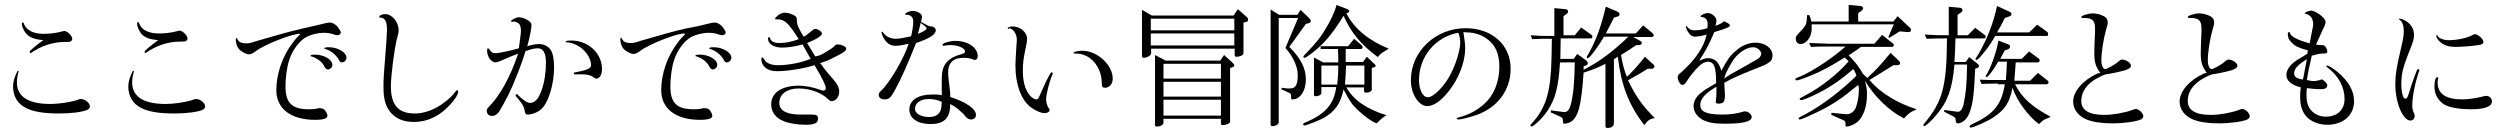
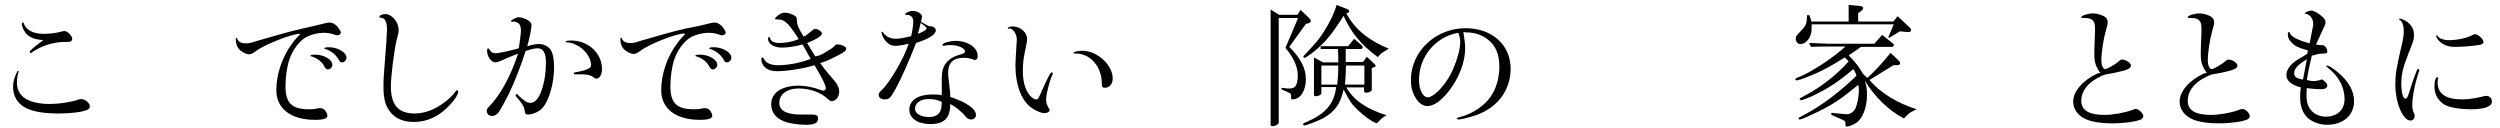
<svg xmlns="http://www.w3.org/2000/svg" version="1.1" id="レイヤー_1" x="0px" y="0px" viewBox="0 0 709.3 36.3" style="enable-background:new 0 0 709.3 36.3;" xml:space="preserve">
  <style type="text/css">
	.st0{fill:#333333;}
	.st1{fill:#FFFFFF;stroke:#000000;stroke-miterlimit:10;}
	.st2{fill:none;stroke:#000000;stroke-miterlimit:10;}
	.st3{fill:url(#SVGID_1_);}
	.st4{fill:url(#SVGID_00000067220217438125561920000015244482527075337660_);}
	.st5{fill:url(#SVGID_00000113315282123317368690000008321657485360355744_);}
	.st6{fill:url(#SVGID_00000025431746790119504700000009448335678981163700_);}
	.st7{fill:url(#SVGID_00000147178353202455420900000010961239661026902716_);}
	.st8{fill:url(#SVGID_00000106118287672394042620000013611031172174142086_);}
	.st9{fill:url(#SVGID_00000091005530403842003350000018168701501009459126_);}
	.st10{fill:url(#SVGID_00000149375741035554377760000012672995722990171810_);}
	.st11{fill:url(#SVGID_00000098938960673288030200000006431384011508813713_);}
	.st12{fill:url(#SVGID_00000085239811968418829770000017055197725253193866_);}
	.st13{fill:url(#SVGID_00000176023268962465708900000001949639915062309248_);}
	.st14{fill:url(#SVGID_00000145750371982800444680000015026848420332052140_);}
	.st15{fill:#FFFFFF;}
</style>
  <g>
    <g>
      <path d="M5.3,20.2c0,0,0,0.1,0,0.1c-0.3,0.8-0.5,2.1-0.5,3.1c0,4,3.2,6.1,9.5,6.1c2.3,0,5.5-0.5,7.2-1c1.1-0.4,1.1-0.4,1.5-0.4    c1.1,0,2.5,1.1,2.5,2.1c0,0.4-0.3,0.8-0.8,1c-1.4,0.6-4.6,1-7.9,1c-4.4,0-7.4-0.5-9.5-1.6c-2.4-1.2-3.6-3.4-3.6-6.1    c0-1.3,0.5-2.9,1.2-4.2c0.1-0.2,0.2-0.2,0.3-0.2C5.2,20.1,5.3,20.1,5.3,20.2z M12.3,11.4c-2.3-0.2-3.7-0.7-4.6-1.6    C6.9,9.1,6.2,7.6,6.2,6.8c0-0.3,0.1-0.4,0.3-0.4c0.1,0,0.2,0,0.3,0.4c0.7,1.8,2.7,2.8,5.6,2.8c1.6,0,3.4-0.2,4.9-0.6    c0.7-0.2,0.8-0.2,1-0.2c0.8,0,2.2,1.4,2.2,2.2c0,0.3-0.2,0.6-0.4,0.7c-0.3,0.2-0.3,0.2-1.7,0.2c-3.3,0-6.8,1.1-9.7,3.2    C8.7,15,8.6,15,8.6,15c-0.1,0-0.2-0.2-0.2-0.3c0-0.3,1.7-1.7,3.6-3.1L12.3,11.4z" />
-       <path d="M38,20.2c0,0,0,0.1,0,0.1c-0.3,0.8-0.5,2.1-0.5,3.1c0,4,3.2,6.1,9.5,6.1c2.3,0,5.5-0.5,7.2-1c1.1-0.4,1.1-0.4,1.5-0.4    c1.1,0,2.5,1.1,2.5,2.1c0,0.4-0.3,0.8-0.8,1c-1.4,0.6-4.6,1-7.9,1c-4.4,0-7.4-0.5-9.5-1.6c-2.4-1.2-3.6-3.4-3.6-6.1    c0-1.3,0.5-2.9,1.2-4.2c0.1-0.2,0.2-0.2,0.3-0.2C37.9,20.1,38,20.1,38,20.2z M44.9,11.4c-2.3-0.2-3.7-0.7-4.6-1.6    c-0.7-0.7-1.4-2.2-1.4-3.1c0-0.3,0.1-0.4,0.3-0.4c0.1,0,0.2,0,0.3,0.4c0.7,1.8,2.7,2.8,5.6,2.8c1.6,0,3.4-0.2,4.9-0.6    c0.7-0.2,0.8-0.2,1-0.2c0.8,0,2.2,1.4,2.2,2.2c0,0.3-0.2,0.6-0.4,0.7c-0.3,0.2-0.3,0.2-1.7,0.2c-3.3,0-6.8,1.1-9.7,3.2    C41.3,15,41.3,15,41.2,15c-0.1,0-0.2-0.2-0.2-0.3c0-0.3,1.7-1.7,3.6-3.1L44.9,11.4z" />
      <path d="M88.9,7.4c4.1-1,4.1-1,4.7-1c0.7,0,1.4,0.4,2.1,1.1c0.6,0.8,1,1.4,1,1.7c0,0.5-0.5,0.8-1,0.8c-0.3,0-0.3,0-1.2-0.3    c-0.9-0.3-1.9-0.4-2.8-0.4c-1.4,0-3.4,0.5-4.6,1.1c-2,1-4.1,3.7-5,6.5c-0.7,2-1.1,5.1-1.1,7.6c0,4.7,1.8,6.5,6.6,6.5    c1,0,1.6,0,2.7-0.3c0.1,0,0.2,0,0.5,0c0.6,0,1.1,0.2,1.4,0.6c0.3,0.3,0.7,1.2,0.7,1.5c0,0.8-1,1.2-3.5,1.2c-6.9,0-11-3.2-11-8.4    c0-4.6,1.7-9.6,4.6-13.4c0.8-1.1,1.3-1.6,1.9-2.2c0.2-0.1,0.2-0.2,0.2-0.3S85.1,9.6,85,9.6c-2.2,0-9.9,3-12.4,4.9    c-1.1,0.8-1.4,0.9-2.1,0.9c-0.7,0-2.3-0.9-2.8-1.6c-0.5-0.6-0.8-1.6-0.8-2.7c0-0.2,0.1-0.3,0.2-0.3c0.1,0,0.2,0,0.2,0.2    c0.4,0.9,1.1,1.3,2.5,1.3c0.9,0,1.3-0.1,2.8-0.6c5.9-1.7,8.9-2.6,12.8-3.5L88.9,7.4z M94.3,18.4c0,0.7-0.6,1.3-1.3,1.3    c-0.3,0-0.6-0.2-0.9-0.7c-0.6-1.4-2.1-2.5-3.7-3c-0.3,0-0.3-0.1-0.3-0.2c0-0.2,0.5-0.3,1.3-0.3C91.9,15.5,94.3,16.9,94.3,18.4z     M98.3,16.3c0,0.8-0.6,1.4-1.3,1.4c-0.3,0-0.6-0.2-0.8-0.6c-0.7-1.4-2.2-2.7-3.9-3.2c-0.2,0-0.3-0.1-0.3-0.2    c0-0.2,0.5-0.3,1.4-0.3C95.8,13.4,98.3,14.9,98.3,16.3z" />
      <path d="M130,26.1c0,0.6-0.9,2.1-2.2,3.5c-3,3.3-6.4,5-10.4,5c-2.7,0-4.8-0.8-6.3-2.4c-1.6-1.7-2.3-3.9-2.3-7.4    c0-2.3,0-2.8,0.8-12.7c0.2-3.2,0.2-3.2,0.2-3.6c0-2.4-0.6-3.5-1.9-3.5c-0.2,0-0.3-0.1-0.3-0.2c0-0.4,0.8-0.8,1.7-0.8    c1.9,0,3.8,2.2,3.8,4.6c0,0.6,0,0.6-0.6,2.9c-0.7,3-1.6,10.1-1.6,13c0,5.3,2.1,7.7,6.8,7.7c2.7,0,5.7-1.1,8.3-3.1    c1.4-1,2.6-2.2,3.2-3.1c0.2-0.3,0.3-0.4,0.5-0.4S130,25.9,130,26.1z" />
      <path d="M145.5,6.2c-0.2,0-0.3,0-0.3,0c-0.1,0-0.2,0-0.2-0.2c0-0.3,1.4-1.1,2.2-1.1c0.8,0,1.7,0.3,2.5,0.8    c0.8,0.5,1.1,0.9,1.1,1.4c0,1-0.6,3.9-1.2,6c1.8-0.5,2.5-0.6,3.4-0.6c1.4,0,2.7,0.7,3.4,1.9c0.5,0.9,0.8,2.5,0.8,4.7    c0,4.3-1.3,9.1-3.1,11.3c-0.9,1.2-2.9,2.1-4.4,2.1c-0.5,0-0.7-0.2-0.8-0.9c-0.2-1.3-0.6-2-2-3.7c-0.5-0.5-0.6-0.6-0.6-0.9    c0-0.2,0.2-0.3,0.3-0.3c0.1,0,0.3,0.1,0.6,0.5c1.4,1.3,2.4,2,3.2,2c1.4,0,2.5-1.3,3.3-3.7c0.8-2.2,1.2-5.2,1.2-7.8    c0-2.6-0.8-4-2.3-4c-0.8,0-1.8,0.2-3.5,0.8c-0.9,3.1-3.1,8.8-4.8,12.3c-0.9,1.8-2.2,4.1-2.7,4.9c-0.6,0.8-1.2,1.2-2,1.2    c-0.9,0-1.5-0.6-1.5-1.5c0-0.4,0.2-0.7,0.6-1.1c3.2-3.2,6.2-8.7,8.3-15.1c-1.2,0.5-3.1,1.2-5,2.1c-0.8,0.3-1.1,0.4-1.4,0.4    c-1.2,0-2.4-1.6-2.4-3.3c0-0.5,0.1-0.7,0.3-0.7c0.1,0,0.3,0.2,0.4,0.4c0.4,0.7,0.9,1,1.7,1c1,0,4.6-0.8,6.6-1.4    c0.2-1.3,0.6-4.2,0.6-5c0-1.2-0.3-1.9-0.9-2.2c-0.4-0.3-1-0.4-1.4-0.4H145.5z M163.5,21.1c-0.2,0-0.3,0-0.4,0    c-0.2,0-0.3-0.1-0.3-0.3c0-0.2,0.1-0.3,0.6-0.3c3.1-0.6,4.3-1.1,4.3-2c0-2.2-1.9-4.7-4.3-5.8c-1.1-0.5-1.5-0.6-2.7-0.7    c-0.1,0-0.2,0-0.2-0.2c0-0.2,0.5-0.3,1.6-0.3c4.8,0,8.7,3.6,8.7,8.1c0,1.6-0.7,2.7-1.6,2.7c-0.3,0-0.3,0-1-0.5    c-0.5-0.4-1.7-0.7-2.8-0.7L163.5,21.1z" />
      <path d="M198.1,7.4c4.1-1,4.1-1,4.7-1c0.7,0,1.4,0.4,2.1,1.1c0.6,0.8,1,1.4,1,1.7c0,0.5-0.5,0.8-1,0.8c-0.3,0-0.3,0-1.2-0.3    c-0.9-0.3-1.9-0.4-2.8-0.4c-1.4,0-3.4,0.5-4.6,1.1c-2,1-4.1,3.7-5,6.5c-0.7,2-1.1,5.1-1.1,7.6c0,4.7,1.8,6.5,6.6,6.5    c1,0,1.6,0,2.7-0.3c0.1,0,0.2,0,0.5,0c0.6,0,1.1,0.2,1.4,0.6c0.3,0.3,0.7,1.2,0.7,1.5c0,0.8-1,1.2-3.5,1.2c-6.9,0-11-3.2-11-8.4    c0-4.6,1.7-9.6,4.6-13.4c0.8-1.1,1.3-1.6,1.9-2.2c0.2-0.1,0.2-0.2,0.2-0.3s-0.1-0.2-0.2-0.2c-2.2,0-9.9,3-12.4,4.9    c-1.1,0.8-1.4,0.9-2.1,0.9c-0.7,0-2.3-0.9-2.8-1.6c-0.5-0.6-0.8-1.6-0.8-2.7c0-0.2,0.1-0.3,0.2-0.3c0.1,0,0.2,0,0.2,0.2    c0.4,0.9,1.1,1.3,2.5,1.3c0.9,0,1.3-0.1,2.8-0.6c5.9-1.7,8.9-2.6,12.8-3.5L198.1,7.4z M203.5,18.4c0,0.7-0.6,1.3-1.3,1.3    c-0.3,0-0.6-0.2-0.9-0.7c-0.6-1.4-2.1-2.5-3.7-3c-0.3,0-0.3-0.1-0.3-0.2c0-0.2,0.5-0.3,1.3-0.3C201.1,15.5,203.5,16.9,203.5,18.4z     M207.5,16.3c0,0.8-0.6,1.4-1.3,1.4c-0.3,0-0.6-0.2-0.8-0.6c-0.7-1.4-2.2-2.7-3.9-3.2c-0.2,0-0.3-0.1-0.3-0.2    c0-0.2,0.5-0.3,1.4-0.3C205,13.4,207.5,14.9,207.5,16.3z" />
      <path d="M234.1,14.9c1.8-1.1,2.1-1.3,2.5-1.7c0.5-0.5,0.6-0.6,0.9-0.6c1.2,0,2.6,0.6,2.6,1.2c0,0.6-0.8,1.2-3.3,2.4    c-1.5,0.8-2.5,1.2-4.1,1.7c0.8,1.1,1.5,2.1,3.8,4.7c1.1,1.3,1.6,2.3,1.6,3.4c0,1.5-1,2.7-2.2,2.7c-0.3,0-0.4-0.1-1-0.6    c-2-1.9-5.1-3-8.3-3c-3.3,0-5.5,1.6-5.5,4.1c0,2.2,2.1,3.3,6,3.3c0.5,0,1.1,0,1.7,0c0.6,0,1.1,0,1.4,0c1.5,0,1.9,0.3,1.9,1.1    c0,1.3-1,1.8-3.5,1.8c-2.2,0-4.8-0.4-6.2-1c-2.3-0.9-3.6-2.6-3.6-4.8c0-3.3,3-5.3,7.9-5.3c1.7,0,4.2,0.5,5.8,1.1    c0.7,0.3,0.8,0.3,1.1,0.3c0.4,0,0.7-0.3,0.7-0.7c0-0.8-1.1-3-3.2-6.5c-2.9,0.9-7.6,1.7-10.7,1.7c-2.7,0-4.4-1.4-4.4-3.5    c0-0.2,0.1-0.4,0.3-0.4c0.2,0,0.2,0.1,0.5,0.5c0.5,1.1,2,1.7,3.9,1.7c3,0,6.5-0.7,9.3-1.8c-0.7-1.3-0.8-1.4-2.3-4.1    c-2.1,0.6-4.2,0.9-5.9,0.9c-2.3,0-3.9-1.1-3.9-2.5c0-0.3,0.2-0.5,0.3-0.5s0.2,0,0.3,0.4c0.2,0.8,1.2,1.3,2.5,1.3    c1.8,0,3.6-0.3,5.6-1.1c-0.9-1.5-1.9-2.9-2.9-4.1c-0.9-1-1.8-1.5-3-1.5c-0.1,0-0.2,0-0.3,0c-0.2,0-0.2,0-0.3,0s-0.2-0.1-0.2-0.2    c0-0.2,0.4-0.6,0.9-1c0.7-0.5,1.2-0.7,1.9-0.7c1.1,0,2.3,0.5,3,1c0.3,0.3,0.4,0.5,0.4,1.3c0,1.1,0.4,2,1.9,4.5    c0.7-0.3,1.2-0.7,2.1-1.5c0.6-0.5,0.9-0.7,1.2-0.7c0.8,0,1.9,0.8,1.9,1.3c0,0.6-1.4,1.6-4.2,2.7c1,1.7,1.5,2.5,2.3,3.8    C232.4,15.8,232.7,15.7,234.1,14.9z" />
      <path d="M254,25.4c-1.3,2.3-1.7,2.8-3,2.8c-1,0-1.7-0.5-1.7-1.3c0-0.4,0.2-0.7,0.7-1.2c2.2-1.9,6.5-9.1,7.8-13.3    c-2.1,0.5-3,0.6-3.8,0.6c-1.4,0-2.5-0.8-3.3-2.2c-0.3-0.5-0.6-1.4-0.6-1.6c0-0.1,0.1-0.2,0.2-0.2c0.1,0,0.1,0,0.2,0.1    c0.6,1.1,2,1.9,3.6,1.9c1,0,2.1-0.2,4.4-0.7c0.4-1.7,0.6-3.1,0.6-4.2c0-1.2-0.7-1.9-1.9-1.9c-0.3,0-0.4,0-0.4-0.2    c0-0.3,1.3-0.9,2.1-0.9c1.4,0,2.7,0.8,2.7,1.7c0,0.2-0.1,0.5-0.3,1.4c1.4,0.8,1.7,0.9,2,1.1c0.3,0.1,0.5,0.2,0.9,0.2    c0.7,0,1.3,0.5,1.3,1.1c0,1.2-1.9,2.4-5.6,3.6C257.7,17.8,255.7,22.3,254,25.4z M276.9,32.6c0,0.8-0.6,1.3-1.4,1.3    c-0.6,0-1.1-0.3-1.6-0.9c-1-1.3-2.9-2.8-4.3-3.5c0,4-1.7,5.7-5.6,5.7c-3.6,0-6-1.6-6-4.1c0-2.7,2.5-4.3,6.6-4.3c1,0,1.6,0,2.6,0.2    c0-2.1,0-2.1,0-3.2c0-0.8,0-1.3,0-1.6c0-3.8,1.6-5.8,5.8-6.9c0.5-0.2,0.8-0.3,0.8-0.7c0-0.9-1.9-1.8-4-1.8c-0.8,0-1.2,0-1.9,0.2    c-0.1,0-0.2,0-0.2,0c-0.2,0-0.3-0.2-0.3-0.3c0-0.5,2.2-1.1,3.7-1.1c3.5,0,6.3,1.9,6.3,4.3c0,0.7-0.3,1.1-0.9,1.1    c-0.2,0-0.3,0-0.6-0.2c-0.8-0.3-1.7-0.4-2.5-0.4c-2.9,0-4.4,1.4-4.4,4.2c0,0.7,0.1,1.6,0.3,3.3c0.3,2.1,0.3,2.3,0.3,3.6    C274.2,29,276.9,30.9,276.9,32.6z M263.4,28.1c-2.2,0-3.8,1.1-3.8,2.8c0,1.3,1.7,2.3,4,2.3c2.1,0,3.3-1,3.5-2.9    c0-0.3,0.1-1.4,0.1-1.4C265.9,28.3,264.8,28.1,263.4,28.1z M262.9,8c0-0.2-0.4-0.6-1.7-1.5c-0.3,1.4-0.4,1.8-0.8,3.1    C262.1,9,262.9,8.4,262.9,8z" />
      <path d="M286.3,8.2c-0.1,0-0.1,0-0.2,0c-0.1,0-0.2-0.1-0.2-0.2c0-0.2,0.6-0.5,1.4-0.5c2.2,0,4.1,1.7,4.1,3.5    c0,0.7-0.1,1.4-0.5,3.1c-0.5,2.4-0.7,3.8-0.7,6c0,2.9,0.6,5.1,1.7,6.6c0.6,0.9,1.5,1.5,2.1,1.5c0.5,0,0.6-0.1,1.7-2.7    c1.7-3.8,2.4-5,2.7-5c0.1,0,0.3,0.2,0.3,0.3c0,0.2,0,0.3-0.2,0.6c-0.8,1.8-1.7,5.4-1.7,6.8c0,0.9,0.3,1.8,0.7,2.4    c0.2,0.4,0.3,0.4,0.3,0.6c0,0.5-0.7,0.9-1.4,0.9c-1.1,0-2.8-0.8-4-1.7c-2.7-2.1-4.3-6.5-4.3-11.7c0-1.6,0.2-4.1,0.3-6    c0-0.6,0.1-1,0.1-1.4c0-1.7-1.1-3.3-2.3-3.3H286.3z M304.6,15c0-0.3,1.2-0.6,2.5-0.6c4.2,0,8.6,4,8.6,7.9c0,1.5-0.9,2.6-2.2,2.6    c-0.7,0-0.9-0.3-0.9-1.3c0-4.6-3.2-8.4-7.3-8.4C304.6,15.2,304.6,15.2,304.6,15z" />
-       <path d="M326.8,4.4H350l1.2-1.8l2.5,2.2c0.3,0.2,0.4,0.5,0.4,0.8c0,0.4-0.1,0.5-0.5,0.6l-0.8,0.2V15c0,0.5-0.3,0.7-0.9,0.9    c-0.5,0.2-0.8,0.2-1.1,0.2c-0.3,0-0.5-0.2-0.5-0.5v-1.8h-23.7v1.3c0,0.6-1.1,1.3-2.1,1.3c-0.3,0-0.5-0.2-0.5-0.5V2.8L326.8,4.4z     M350.2,8.6V5.3h-23.7v3.3H350.2z M350.2,12.9V9.5h-23.7v3.4H350.2z M330.7,17.2h15.5l1.1-1.6l2.5,2.3c0.2,0.2,0.4,0.5,0.4,0.7    c0,0.2-0.2,0.4-0.6,0.5l-0.6,0.2v15.2c0,0.5-1.1,1-2.1,1c-0.3,0-0.5-0.2-0.5-0.5v-1.3h-16.3v1.1c0,0.6-0.8,1.1-1.9,1.1    c-0.4,0-0.5-0.1-0.5-0.5V15.6L330.7,17.2z M346.4,22.3v-4.2h-16.3v4.2H346.4z M346.4,27.4v-4.2h-16.3v4.2H346.4z M346.4,32.8v-4.5    h-16.3v4.5H346.4z" />
      <path d="M362.9,4.2h5.2l0.9-1.4l2.4,2.3c0.3,0.3,0.5,0.6,0.5,0.9s-0.3,0.5-0.7,0.6l-0.7,0.2l-4.7,6.5c3.3,3.3,4.7,6.1,4.7,9.2    c0,3.3-1.6,5.7-3.8,5.7c-0.3,0-0.4-0.1-0.4-0.6c0-0.9,0-1-0.6-1.3l-2.2-1l0.2-0.4l1.5,0.2c0.3,0,0.6,0,0.8,0    c1.6,0,2.2-1.1,2.2-3.8c0-2.4-1.3-5.2-3.5-7.7l3.6-8.5h-5.5v29.6c0,0.6-0.9,1.1-1.8,1.1c-0.3,0-0.5-0.2-0.5-0.4V2.7L362.9,4.2z     M382.3,2.6c0.3,0.2,0.5,0.3,0.5,0.6c0,0.2-0.1,0.3-0.3,0.4L382,3.8c2.2,4.3,6.3,7.7,12,10c-0.5,0.3-0.9,0.6-1.1,0.7    c-1,0.6-1.1,0.7-2,1.7c-4.7-3.5-7.5-6.8-9.7-11.7c-3.4,5.4-5.5,7.9-9,10.6c-1.2,0.9-1.8,1.3-2.1,1.3c-0.2,0-0.3-0.1-0.3-0.3    c0-0.2,0.1-0.3,0.8-1c2.8-3,3.6-3.9,5-6.1c1.9-3,3.1-5.6,3.6-7.6L382.3,2.6z M374.9,24.9v1.5c0,0.5-0.8,0.9-1.6,0.9    c-0.3,0-0.5-0.1-0.5-0.3V16.3l2.6,1.4h4.3c0-1.8,0-2.1-0.1-3.8h-4.9v-0.8h7.8l1.7-2.1l2.2,1.9c0.1,0.1,0.2,0.3,0.2,0.5    c0,0.3-0.2,0.5-0.4,0.5h-4.4v1.8l0,1.9h4.9l1.1-1.5l2.2,2.1c0.2,0.2,0.3,0.3,0.3,0.5c0,0.1-0.1,0.3-0.3,0.3l-0.8,0.3v6.2    c0,0.4-0.8,0.8-1.6,0.8c-0.3,0-0.6-0.2-0.6-0.4v-1.1h-5c2,3.6,5.8,6.2,11.4,7.9c-1.1,0.6-1.5,1-2.8,2.3c-1.6-0.6-3.2-1.8-5.4-3.8    c-1.8-1.8-2.1-2.2-4-5.8c-0.9,4.1-2.4,6.2-5.7,8.1c-1.3,0.7-4.9,2.1-5.4,2.1c-0.2,0-0.4-0.2-0.4-0.3c0-0.2,0.3-0.5,0.8-0.6    c5.6-2.4,8-5.2,8.6-10H374.9z M379.4,24c0.2-2.4,0.3-2.8,0.3-5.4h-4.8V24H379.4z M387.1,24v-5.4h-5.2c-0.1,2.5-0.1,2.8-0.3,5.4    H387.1z" />
      <path d="M415.2,9.1c0.4,2.5,0.5,3.7,0.5,4.6c0,3.8-1.7,8.4-4.6,12.1c-2.2,2.8-4.3,4.3-6.2,4.3c-0.9,0-1.8-0.5-2.6-1.4    c-1.3-1.6-2-3.5-2-6c0-8.1,7-14.7,15.5-14.7c7.5,0,12.8,4.7,12.8,11.5c0,6-3.6,10.9-9.6,13.1c-1.8,0.6-4.3,1.3-5.2,1.3    c-0.3,0-0.5-0.2-0.5-0.3c0-0.1,0.1-0.2,0.6-0.3c2.7-0.7,5.1-1.9,7.2-3.8c2.7-2.4,4.3-6.2,4.3-10.6c0-3.5-1.1-6.1-3.3-7.7    c-1.6-1.3-3.8-2-5.9-2L415.2,9.1z M413.7,9.3c-6.5,1.2-11.1,6.8-11.1,13.4c0,2.8,1.1,4.9,2.5,4.9c1.6,0,4.7-3.1,6.5-6.6    c1.5-2.9,2.7-6.8,2.7-9c0-0.9-0.2-1.8-0.5-2.6L413.7,9.3z" />
-       <path d="M455.1,10.4c-1.9,3.2-4.1,6.1-4.6,6.1c-0.2,0-0.3-0.1-0.3-0.3c0-0.1,0.1-0.3,0.3-0.6c2.4-4.2,3.7-7.9,5.1-13.7l3.3,1.4    c0.3,0.2,0.6,0.4,0.6,0.7c0,0.3-0.2,0.6-0.6,0.7L457.9,5c-0.9,1.9-1.1,2.2-2.3,4.5h8.5l2.1-2.3l2.4,2c0.5,0.4,0.6,0.6,0.6,0.8    c0,0.2-0.2,0.5-0.5,0.5h-5.3l2.3,1.3c0,0,0.1,0.2,0.1,0.4c0,0.4-0.3,0.6-0.8,0.6h-0.8c-1.7,1.2-1.7,1.2-4.3,2.8    c0.5,2.6,0.9,4.4,1.7,6.2l1.1-1.1c1-1,2.1-2.2,4-4.6l2.5,2.3c0.1,0.1,0.2,0.3,0.2,0.5c0,0.3-0.3,0.6-0.7,0.6h-1.2    c-1.6,1-1.9,1.2-4.6,2.7l-1,0.6c2.3,4.7,4,7.1,7.6,10.7c-1.5,0.3-1.8,0.5-3,2c-4.4-5.8-6.5-11.2-7.5-19.4l-1.1,0.7v18.1    c0,0.9-0.6,1.4-1.9,1.4c-0.4,0-0.5-0.2-0.5-0.6V18.1c-2.1,1.1-4.2,1.9-6.2,2.5c-0.3,4.4-0.7,7.9-1.3,10.2    c-0.5,1.8-1.3,3.2-2.4,3.8c-0.5,0.3-1.3,0.5-1.7,0.5c-0.4,0-0.4,0-0.5-1.2c0-0.3-0.2-0.5-0.5-0.7l-2.9-1.3l0-0.6l2.2,0.3    c0.8,0.1,1.4,0.2,1.6,0.2c0.9,0,1.4-0.6,1.8-1.9c0.8-3,1.1-6.3,1.2-12.2h-4.2c-0.4,6.9-1.3,10.4-3.6,13.8    c-1.4,2.1-3.9,4.4-4.5,4.4c-0.1,0-0.3-0.2-0.3-0.3c0-0.1,0-0.2,0.5-0.7c4-4.4,5.3-9,5.5-18.5l0.1-5.4h-0.9c-1.6,0-2.4,0-4.7,0.1    l-0.4-1.1c2.5,0.2,3.2,0.2,5.1,0.2h1.6V2.3l3.1,0.3c0.5,0,0.8,0.3,0.8,0.7c0,0.3-0.2,0.5-0.5,0.7l-0.8,0.6V10h3.2l1.8-2.2l2.8,2    c0.3,0.2,0.4,0.4,0.4,0.6c0,0.3-0.2,0.5-0.4,0.5h-8.6l-0.1,5.8h3.8l1-1.4l2.6,1.9c0.2,0.2,0.4,0.5,0.4,0.7c0,0.3-0.2,0.6-0.6,0.7    l-0.6,0.2l0,1c4.3-2.2,8-4.9,12.5-9.2l0.1-0.1l0.1-0.1H455.1z" />
-       <path d="M492.4,14.5c1.7-1.6,3.8-2.4,5.7-2.4c2.7,0,4.8,1.6,4.8,3.6c0,0.9-0.3,1.6-1,2c-0.8,0.6-1,0.7-4.6,2.1    c-4.4,1.8-5.8,2.4-8.1,3.7c0.1,1.7,0.2,2.9,0.2,3.5c0,1.9-0.4,2.4-1.9,2.4c-0.5,0-0.7-0.2-0.7-0.4c0-0.1,0-0.2,0-0.3    c0.2-1.3,0.2-2.1,0.2-4.1c-3.3,1.9-4.6,3.5-4.6,5.2c0,1.9,1.8,2.7,6.2,2.7c2.1,0,3.8-0.2,5.6-0.7c0.5-0.2,0.7-0.2,1-0.2    c0.8,0,1.8,0.9,1.8,1.6c0,1.3-2.5,1.9-7.7,1.9c-2.9,0-4.6-0.3-6.2-1.1c-1.6-0.9-2.6-2.3-2.6-3.9c0-1.3,0.7-2.6,1.9-3.6    c1.1-0.9,1.7-1.3,4.5-2.9c0-2.7-0.2-4-0.5-4.8c-0.3-0.8-1-1.3-1.8-1.3c-0.8,0-1.8,0.5-2.7,1.4c-1.1,1.1-2.5,2.8-3.3,4.1    c-0.4,0.7-0.8,1.1-1.3,1.1c-0.6,0-1.3-1.3-1.3-2.2c0-0.5,0.2-0.8,0.9-1.3c4.1-3.6,6.6-7.3,7.3-10.8c-1.3,0.4-2.5,0.6-3.3,0.6    c-0.8,0-1.5-0.5-2-1.4c-0.3-0.4-0.6-1.3-0.6-1.4c0-0.1,0.1-0.2,0.2-0.2c0,0,0.1,0,0.2,0.2c0.5,0.7,1.1,1,2.2,1    c1.2,0,2.2-0.2,3.5-0.6c0.1-0.5,0.1-0.7,0.1-1.1c0-1.3-0.6-2-1.8-2.1c-0.2,0-0.2,0-0.2-0.2c0-0.3,1.3-0.9,2-0.9    c1.2,0,2.5,1.1,2.5,2.2c0,0.3-0.1,0.8-0.3,1.4c1-0.3,2.1-0.8,2.4-1.3c1.3,0.6,1.7,0.9,1.7,1.2c0,0.5-0.8,0.8-4.4,1.9    c-1.7,3.9-2.3,5-4.3,8.1c1.3-0.5,1.8-0.7,2.5-0.7c0.9,0,1.8,0.3,2.4,0.9c0.6,0.6,0.9,1.2,1.4,2.7    C489.9,17.2,490.8,15.8,492.4,14.5z M494,19.4c3.6-2,4.4-2.5,4.9-2.8c0.5-0.4,0.8-1,0.8-1.3c0-0.9-1.1-1.9-2.3-1.9    c-2,0-4.6,1.8-6,4.2c-1.2,2-1.9,3.3-2.2,4.7C490.5,21.3,490.8,21.2,494,19.4z" />
      <path d="M513.4,4.5c0.3,0.6,0.3,0.8,0.5,1.6h10.6V1.4l3.3,0.3c0.5,0.1,0.8,0.3,0.8,0.6c0,0.3-0.2,0.5-0.5,0.8l-0.9,0.6v2.4h10    l1.2-1.5l3.3,3.1c0.4,0.3,0.5,0.6,0.5,0.8c0,0.4-0.4,0.7-0.8,0.6h-0.1l-2.3-0.2l-2.6,1.6c-0.2,0.1-0.3,0.2-0.4,0.2    c-0.1,0-0.2-0.1-0.2-0.2c0,0,0-0.3,0.1-0.3l1.4-3.3H514c0,0.5,0,0.9,0,1.3c0,2.3-1.5,4.3-3.2,4.3c-0.7,0-1.3-0.6-1.3-1.5    c0-0.7,0-0.7,1.9-2.7c1.1-1.3,1.2-1.7,1.3-4H513.4z M513.3,12.2c1.2,0,2.3,0.1,2.7,0.1c1.2,0,2.1,0.1,2.4,0.1h13.4l2.2-2.5l3,2.4    c0.3,0.2,0.3,0.3,0.3,0.5c0,0.3-0.2,0.5-0.5,0.5h-8.8c-1.1,0.8-1.5,1.1-3.5,2.4c1.8,1.8,2.9,3.2,4.1,5.3c0.6,0.6,0.8,0.7,1.2,1.1    c2.4-2.2,3.7-3.6,6.6-7.1l2.4,2.3c0.2,0.2,0.3,0.4,0.3,0.6c0,0.4-0.3,0.6-0.8,0.6h-1.1l-6.8,4.2c2.9,3.5,7.9,6.6,13.4,8.3    c-1.3,0.6-1.9,0.9-2.4,1.4c-0.5,0.4-0.8,0.8-1.2,1.2c-4.3-2.2-8.3-6.1-11.1-10.7c0.5,1.7,0.6,2.5,0.6,4c0,3.3-1,6.2-2.7,7.7    c-0.9,0.7-2.2,1.3-3.1,1.3c-0.2,0-0.3-0.1-0.3-0.5c0-1,0-1-0.8-1.4l-3.2-1.4l0-0.6l3,0.3c0.8,0.1,1.3,0.1,1.4,0.1    c1,0,2-0.7,2.5-1.8c0.5-1.2,0.9-3.3,0.9-5.1c0-0.6,0-0.8-0.2-1.4c-4.9,4-7.1,5.5-11.4,7.6c-2.7,1.3-4.7,2.2-5.2,2.2    c-0.2,0-0.3-0.1-0.3-0.3c0-0.2,0-0.2,2.3-1.4c4.4-2.4,9.6-6.3,14.1-10.7c-0.3-1-0.4-1.2-0.9-1.9c-3.3,2.9-6.5,5.1-9.7,6.7    c-2.5,1.3-4.5,2.1-5.1,2.1c-0.2,0-0.4-0.1-0.4-0.3c0-0.2,0-0.2,1.7-1.1c4.1-2.1,9-5.9,12.2-9.6l-1.1-1.1c-4,2.5-6.7,4-9.8,5.2    c-1.9,0.8-3.4,1.3-3.8,1.3c-0.3,0-0.4-0.1-0.4-0.3c0-0.3,0.1-0.3,1.6-0.9c3.5-1.5,9.3-5.4,12.6-8.4h-5.4c-1.3,0-2.2,0-4.4,0.1    L513.3,12.2z" />
-       <path d="M554.5,18.5c-0.6,6.7-1.9,10.4-5.2,14.2c-1.3,1.6-3,3.1-3.3,3.1c-0.2,0-0.3-0.2-0.3-0.3s0.1-0.3,0.2-0.4    c5.3-6.3,6.4-10.5,6.5-24.2c-2.6,0-3,0-5.8,0.1l-0.5-1.2c3.2,0.2,3.7,0.2,6.8,0.2V1.9l3.1,0.3c0.5,0,0.8,0.3,0.8,0.7    c0,0.3-0.2,0.5-0.5,0.7l-0.9,0.6V10h2.9l2.1-2.1l2.7,2c0.2,0.1,0.3,0.3,0.3,0.5c0,0.2-0.2,0.5-0.4,0.5h-8.2    c-0.1,3.3-0.1,3.8-0.3,6.7h3.2l1-1.4l2.5,2c0.2,0.2,0.3,0.4,0.3,0.5c0,0.2-0.2,0.5-0.3,0.5l-0.8,0.3c-0.3,7.4-0.7,10.3-1.7,12.7    c-0.7,1.7-2,2.8-3.3,2.8c-0.3,0-0.4-0.2-0.5-0.6l-0.1-0.8c-0.1-0.2-0.3-0.4-0.5-0.5l-2.7-1.4l0-0.5l3.7,0.5l0.2,0    c0.6,0.1,1.3-0.7,1.6-2.1c0.7-3.3,0.9-5.5,1-11.3H554.5z M566.8,23.7c-1,0-1,0-4.6,0.1l-0.5-1.2l2.8,0.1c1,0,1.8,0,2.3,0h2.3    c0.2-2.3,0.2-2.7,0.3-5.2h-2.5c-1.1,2.1-2.8,4.3-3.3,4.4c-0.1,0-0.2-0.1-0.2-0.2c0-0.2,0-0.3,0.5-1c1.4-2.7,2.6-6.3,3.1-9.2    l2.8,1.1c0.3,0.1,0.5,0.3,0.5,0.6c0,0.3-0.3,0.7-0.6,0.8l-0.9,0.3l-1.3,2.4h6.1l2.1-2.1l2.7,2c0.2,0.1,0.3,0.4,0.3,0.6    c0,0.2-0.2,0.5-0.5,0.5h-6.3c-0.2,2.6-0.2,3-0.4,5.2h4.5l2.2-2.2l2.8,2.2c0.2,0.1,0.2,0.3,0.2,0.5c0,0.2-0.2,0.5-0.5,0.5h-9    c1.9,3.8,4.9,6.5,10.1,9.2c-0.3,0.2-0.5,0.3-0.5,0.3c-0.4,0.2-0.8,0.3-1.2,0.5c-0.3,0.1-0.6,0.4-1.6,1.3c-3-2.2-6.3-6.6-7.5-10.3    c-0.9,4.4-2.2,6.3-5.6,8.5c-1.7,1.1-5.5,2.8-6.3,2.8c-0.2,0-0.3-0.2-0.3-0.3c0-0.2,0.2-0.4,0.6-0.6c6.3-2.9,8.5-5.6,9.4-11.4    H566.8z M570.1,3.3c0.4,0.2,0.6,0.4,0.6,0.7c0,0.3-0.2,0.5-0.7,0.7l-1.2,0.4c-1,2.1-1.2,2.3-2.2,4.1h9.1L578,7l2.9,2.1    c0.1,0.1,0.2,0.3,0.2,0.6s-0.1,0.5-0.3,0.5h-14.7c-1.7,2.8-2.1,3.4-3.8,5.4c-0.9,1.1-1.3,1.4-1.6,1.4c-0.2,0-0.2-0.1-0.2-0.2    c0-0.2,0-0.2,0.8-1.4c2.4-4.1,4.3-8.9,5.3-13.7L570.1,3.3z" />
      <path d="M595.9,20.7c-1.4-2-1.7-3.1-1.7-5.7c0-1.1,0.1-3.7,0.2-5.9l0-1.2c0-2.1-0.9-2.8-3-2.8c-0.3,0-0.3,0-0.5,0h-0.1    c-0.2,0-0.3-0.1-0.3-0.2c0-0.5,1.9-1.1,3.4-1.1c1,0,2.3,0.4,3.2,0.9c0.6,0.4,0.9,0.9,0.9,1.7c0,0.5-0.1,0.8-0.5,2.2    c-0.7,2.4-1.3,6.3-1.3,8.5c0,1.5,0.5,2.5,1.1,2.5c0.5,0,3-1.4,3.8-2.2c0.5-0.4,0.6-0.5,1-0.5c1.1,0,2.5,1,2.5,1.7    c0,0.6-0.6,1-1.9,1.4c-1.6,0.4-3.2,0.8-4.7,1c-0.9,0.1-1.7,0.5-3.2,1.3c-2.8,1.6-4.3,3.8-4.3,6.3c0,2.7,2.2,4,6.6,4    c2.4,0,5.7-0.6,7.9-1.4c0.6-0.2,0.7-0.3,0.9-0.3c0.9,0,2.2,1.2,2.2,2.1c0,0.3-0.3,0.7-0.7,0.9c-1.3,0.6-4.8,1.1-8.1,1.1    c-3.1,0-5.6-0.4-7.3-1.1c-2.4-1-3.8-2.9-3.8-5.1c0-2.9,2.8-6.1,7-8L595.9,20.7z" />
      <path d="M626.1,20.7c-1.4-2-1.7-3.1-1.7-5.7c0-1.1,0.1-3.7,0.2-5.9l0-1.2c0-2.1-0.9-2.8-3-2.8c-0.3,0-0.3,0-0.5,0h-0.1    c-0.2,0-0.3-0.1-0.3-0.2c0-0.5,1.9-1.1,3.4-1.1c1,0,2.3,0.4,3.2,0.9c0.6,0.4,0.9,0.9,0.9,1.7c0,0.5-0.1,0.8-0.5,2.2    c-0.7,2.4-1.3,6.3-1.3,8.5c0,1.5,0.5,2.5,1.1,2.5c0.5,0,3-1.4,3.8-2.2c0.5-0.4,0.6-0.5,1-0.5c1.1,0,2.5,1,2.5,1.7    c0,0.6-0.6,1-1.9,1.4c-1.6,0.4-3.2,0.8-4.7,1c-0.9,0.1-1.7,0.5-3.2,1.3c-2.8,1.6-4.3,3.8-4.3,6.3c0,2.7,2.2,4,6.6,4    c2.4,0,5.7-0.6,7.9-1.4c0.6-0.2,0.7-0.3,0.9-0.3c1,0,2.2,1.2,2.2,2.1c0,0.3-0.3,0.7-0.7,0.9c-1.3,0.6-4.8,1.1-8.1,1.1    c-3.1,0-5.6-0.4-7.3-1.1c-2.4-1-3.8-2.9-3.8-5.1c0-2.9,2.8-6.1,7-8L626.1,20.7z" />
      <path d="M656.3,23c0.8,0,1.6-0.2,2-0.3c0.2-0.1,0.3-0.2,0.4-0.2c0.1,0,0.6,0.3,1,0.7c0.4,0.4,0.6,0.7,0.6,1c0,0.7-0.6,1.1-1.6,1.1    c-1.7,0-2.6-0.1-4.2-0.3c-0.1,0.9-0.1,1.3-0.1,1.9c0,2.1,0.4,3.4,1.4,4.5c1,1.1,2.5,1.7,4.1,1.7c3.2,0,5.3-1.9,5.3-5    c0-3.4-1.7-6.6-4.9-9c-0.2-0.2-0.3-0.2-0.3-0.3c0-0.1,0.2-0.2,0.3-0.2c0.4,0,1.8,0.9,3,1.9c3,2.5,4.6,5.3,4.6,8.2    c0,4-3.1,6.7-7.6,6.7c-2.1,0-4.1-0.7-5.5-1.9c-1.4-1.3-2.2-3.2-2.2-5.8c0-0.9,0-1.6,0.2-2.9c-2.7-0.7-4.1-1.9-4.1-3.5    c0-1.2,0.7-2.5,2.1-3.6c0.7-0.6,1.6-1.1,3.8-2.4c0.1-0.4,0.1-0.5,0.2-1c-2.8-0.8-3.5-1.1-4.6-2.2c-0.8-0.8-1.1-1.4-1.1-2.5    c0-0.3,0.1-0.5,0.4-0.5c0.1,0,0.2,0.1,0.2,0.2c0.1,1,2.2,2.1,5.6,3c0.4-2.1,0.4-2.1,0.5-2.6c0.3-1.7,0.5-2.3,0.5-2.8    c0-1.7-0.8-2.7-2.2-3c-0.2,0-0.2,0-0.2-0.1c0-0.3,1.3-0.8,1.9-0.8c0.5,0,1.9,0.7,2.7,1.4c0.9,0.7,1.3,1.3,1.3,1.9    c0,0.5-0.2,1-1,2.6c-0.6,1.4-1,2.2-1.7,3.7c0.6,0.2,0.9,0.2,1.6,0.2c0.6,0,0.8,0.1,1.1,0.5c0.3,0.4,0.5,0.9,0.5,1.3    c0,0.5-0.3,0.6-1.2,0.6c-1.1,0-1.8,0.2-3.2,0.6c-1,4.3-1,4.5-1.4,6.9C655.4,22.9,655.8,23,656.3,23z M653.5,22.1    c0.1-0.6,0.2-1.1,0.3-1.6c0.1-0.7,0.3-1.4,0.4-2.1c0-0.3,0.2-0.8,0.3-1.6c-2.6,1.6-3.6,2.7-3.6,4c0,1,0.6,1.4,2.4,1.8L653.5,22.1z    " />
      <path d="M684.4,23.5c1.4-3.9,1.4-3.9,1.7-3.9c0.2,0,0.3,0.2,0.3,0.3c0,0.1,0,0.1,0,0.2c-0.2,0.3-0.7,2.2-1,3.2c-0.6,2.4-1,5-1,6.6    c0,0.8,0.1,1.4,0.5,2.2c0.1,0.3,0.2,0.5,0.2,0.7c0,0.8-0.5,1.4-1.2,1.4c-2.2,0-4.3-5.1-4.3-10.3c0-2.5,0.3-4.7,1.7-10.6    c0.6-2.5,0.7-3.4,0.7-4.5c0-1.5-0.4-2.7-1.2-3.2c-0.1-0.1-0.2-0.2-0.2-0.2c0-0.1,0.1-0.1,0.2-0.1c0.6,0,1.5,0.4,2.3,1    c1.2,1,1.8,2.1,1.8,3.6c0,1.3-0.1,1.6-1.7,5.6c-1.4,3.6-1.9,5.6-1.9,8.2c0,2.5,0.5,4.3,1.1,4.3c0.4,0,0.6-0.3,0.9-1.1L684.4,23.5z     M691.8,22.1C691.8,22.1,691.8,22.2,691.8,22.1c-0.1,0.3-0.2,0.9-0.2,1.3c0,3.2,2.3,4.8,7,4.8c1.7,0,3.5-0.3,5.3-0.7    c0.9-0.2,1.1-0.3,1.4-0.3c1,0,1.7,0.6,1.7,1.6c0,1.4-2,2.2-5.8,2.2c-3.5,0-6.3-0.5-7.8-1.4c-1.7-1.1-2.7-2.9-2.7-5    c0-1.6,0.3-2.7,0.8-2.7C691.7,22,691.8,22,691.8,22.1z M704.6,11.9c0,0.5-0.5,0.8-1.5,0.9c-1.9,0.3-4.8,0.5-6.5,0.5    c-2,0-3.4-0.5-4.6-1.7c-0.4-0.4-0.8-1.1-0.8-1.4c0-0.1,0.1-0.2,0.2-0.2s0.2,0,0.2,0.2c0.4,0.7,1.7,1.2,3.2,1.2    c2.3,0,5.2-0.6,6.8-1.5c0.3-0.2,0.4-0.2,0.6-0.2C703.1,9.7,704.6,11.1,704.6,11.9z" />
    </g>
  </g>
</svg>